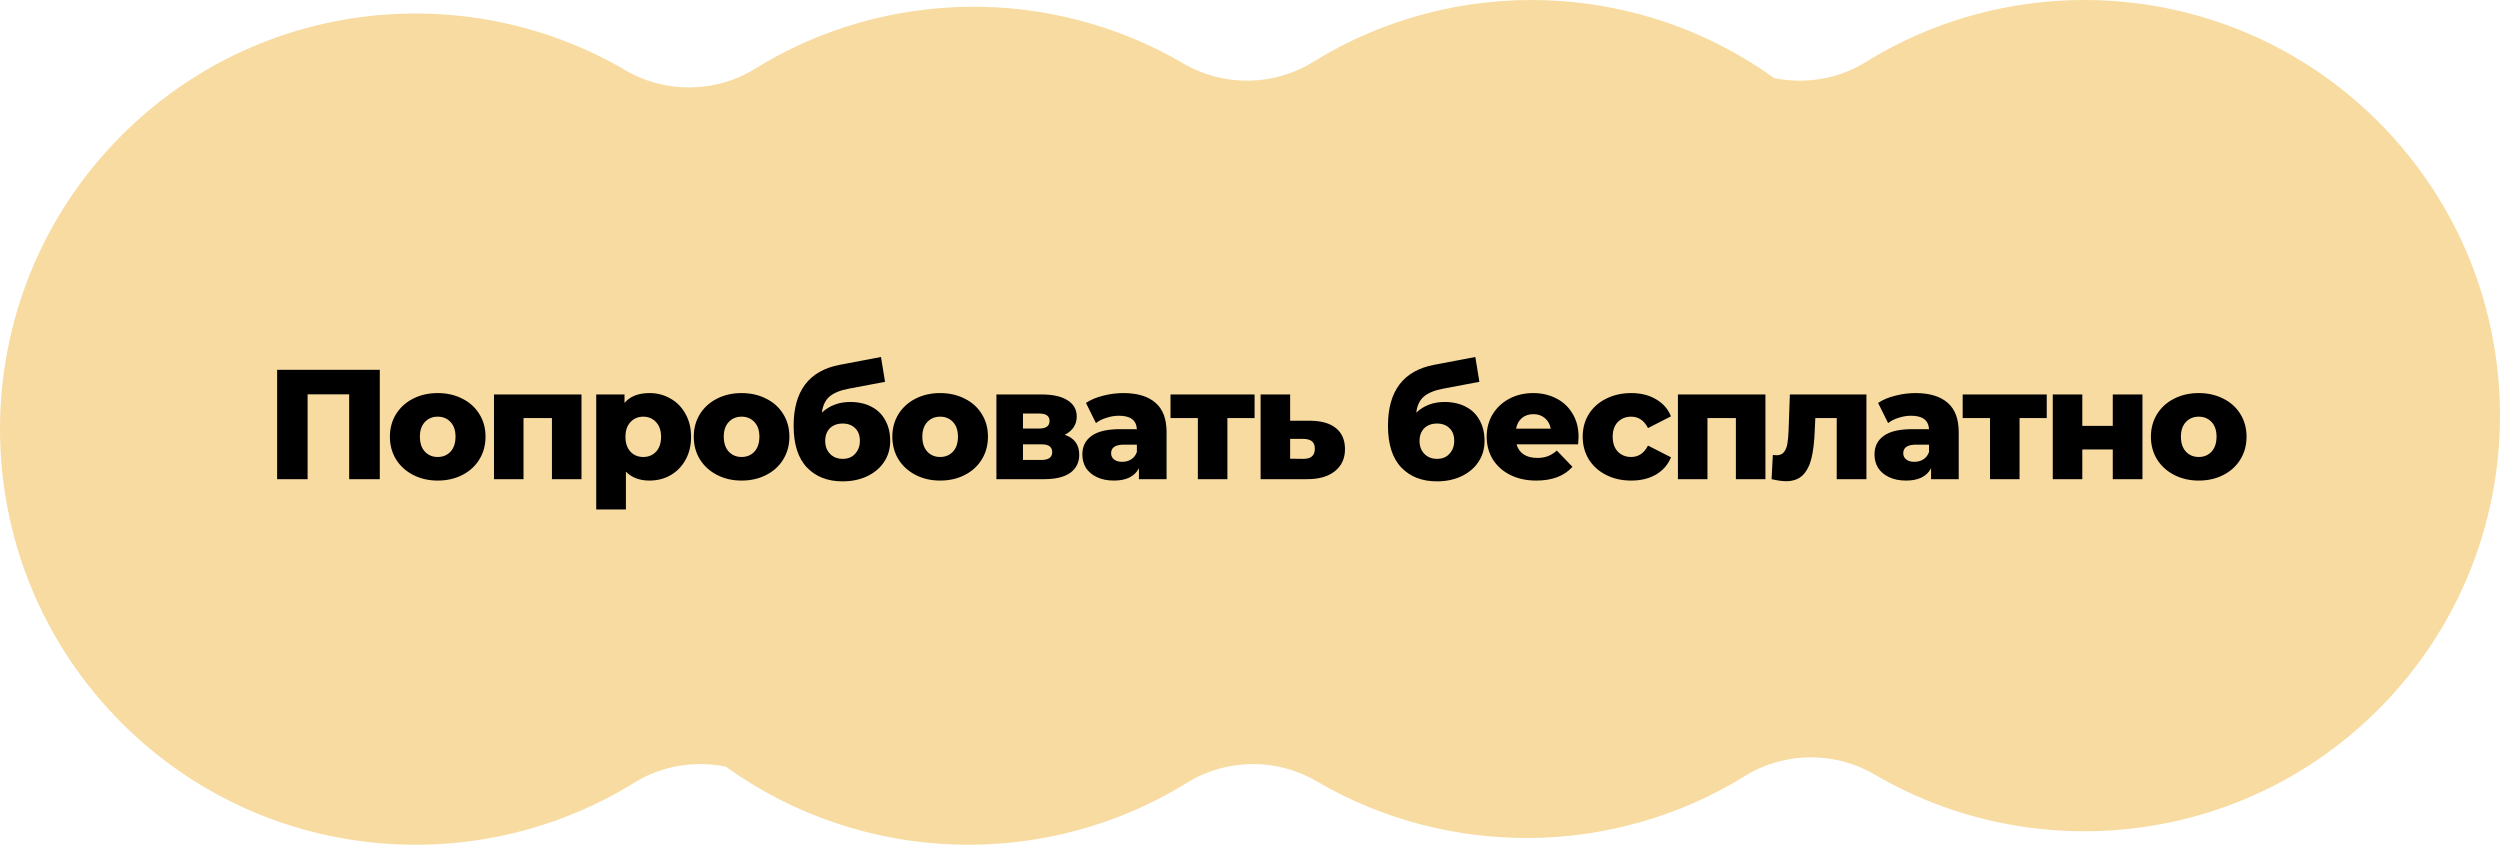
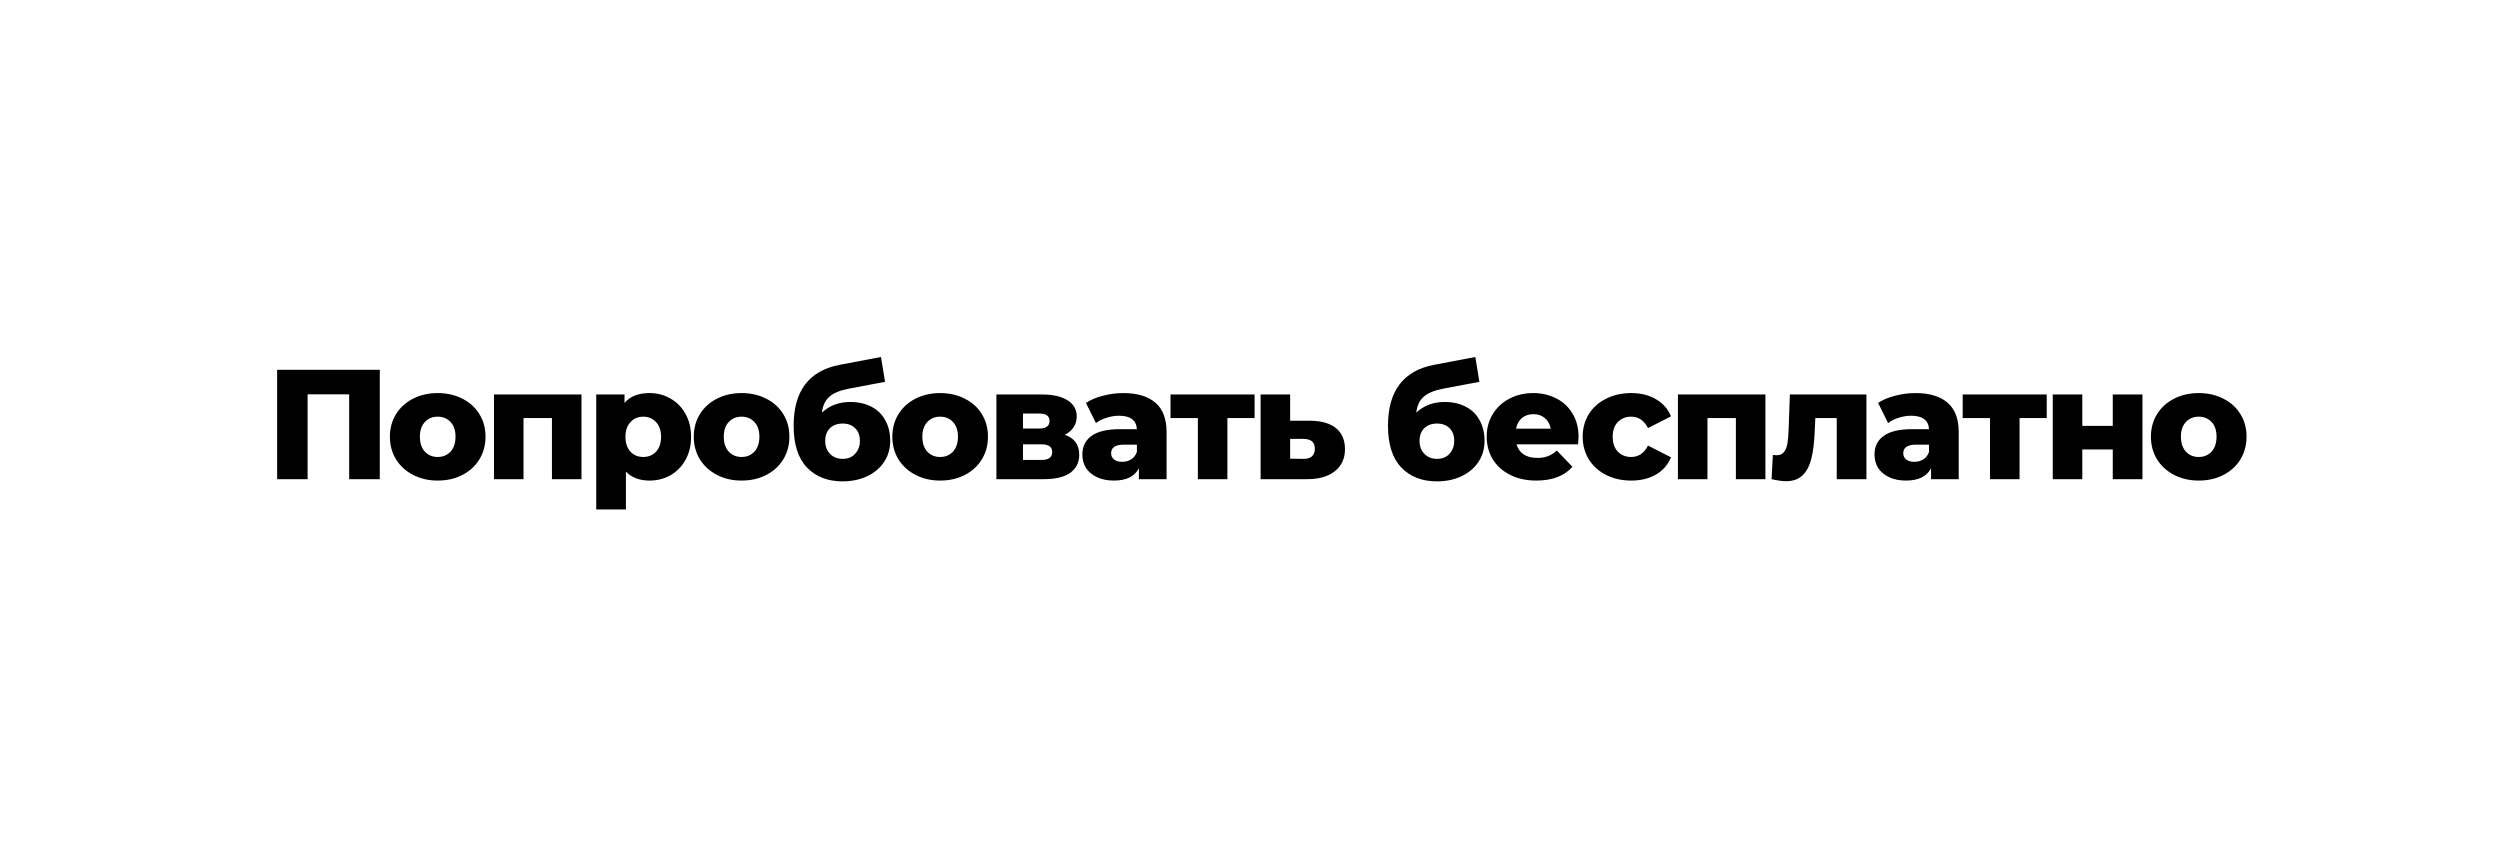
<svg xmlns="http://www.w3.org/2000/svg" width="240" height="82" viewBox="0 0 240 82" fill="none">
-   <path d="M69.684 73.601C82.809 83.059 100.387 83.566 113.99 75.124C117.71 72.815 122.572 72.757 126.347 74.974C139.049 82.436 154.995 82.269 167.553 74.475C171.273 72.167 176.135 72.109 179.909 74.326C195.2 83.308 215.19 81.237 228.313 68.114C243.895 52.532 243.895 27.268 228.313 11.687C214.953 -1.674 194.474 -3.579 179.084 5.973C176.468 7.596 173.287 8.107 170.316 7.496C157.191 -1.962 139.613 -2.47 126.01 5.973C122.29 8.281 117.428 8.339 113.653 6.122C100.951 -1.339 85.005 -1.173 72.447 6.621C68.727 8.929 63.865 8.988 60.091 6.771C44.8 -2.211 24.81 -0.14 11.687 12.983C-3.895 28.565 -3.895 53.828 11.687 69.41C25.047 82.771 45.526 84.675 60.916 75.124C63.532 73.5 66.713 72.99 69.684 73.601Z" fill="#F7DBA1" />
  <path d="M36.46 35.5V46H33.52V37.855H29.53V46H26.605V35.5H36.46ZM42.02 46.135C41.15 46.135 40.365 45.955 39.665 45.595C38.965 45.235 38.415 44.735 38.015 44.095C37.625 43.455 37.43 42.73 37.43 41.92C37.43 41.12 37.625 40.4 38.015 39.76C38.415 39.12 38.96 38.625 39.65 38.275C40.35 37.915 41.14 37.735 42.02 37.735C42.9 37.735 43.69 37.915 44.39 38.275C45.09 38.625 45.635 39.12 46.025 39.76C46.415 40.39 46.61 41.11 46.61 41.92C46.61 42.73 46.415 43.455 46.025 44.095C45.635 44.735 45.09 45.235 44.39 45.595C43.69 45.955 42.9 46.135 42.02 46.135ZM42.02 43.87C42.52 43.87 42.93 43.7 43.25 43.36C43.57 43.01 43.73 42.53 43.73 41.92C43.73 41.32 43.57 40.85 43.25 40.51C42.93 40.17 42.52 40 42.02 40C41.52 40 41.11 40.17 40.79 40.51C40.47 40.85 40.31 41.32 40.31 41.92C40.31 42.53 40.47 43.01 40.79 43.36C41.11 43.7 41.52 43.87 42.02 43.87ZM55.822 37.87V46H52.986V40.135H50.257V46H47.422V37.87H55.822ZM62.353 37.735C63.093 37.735 63.763 37.91 64.363 38.26C64.973 38.6 65.453 39.09 65.803 39.73C66.163 40.36 66.343 41.095 66.343 41.935C66.343 42.775 66.163 43.515 65.803 44.155C65.453 44.785 64.973 45.275 64.363 45.625C63.763 45.965 63.093 46.135 62.353 46.135C61.403 46.135 60.648 45.85 60.088 45.28V48.91H57.238V37.87H59.953V38.68C60.483 38.05 61.283 37.735 62.353 37.735ZM61.753 43.87C62.253 43.87 62.663 43.7 62.983 43.36C63.303 43.01 63.463 42.535 63.463 41.935C63.463 41.335 63.303 40.865 62.983 40.525C62.663 40.175 62.253 40 61.753 40C61.253 40 60.843 40.175 60.523 40.525C60.203 40.865 60.043 41.335 60.043 41.935C60.043 42.535 60.203 43.01 60.523 43.36C60.843 43.7 61.253 43.87 61.753 43.87ZM71.192 46.135C70.322 46.135 69.537 45.955 68.837 45.595C68.137 45.235 67.587 44.735 67.187 44.095C66.797 43.455 66.602 42.73 66.602 41.92C66.602 41.12 66.797 40.4 67.187 39.76C67.587 39.12 68.132 38.625 68.822 38.275C69.522 37.915 70.312 37.735 71.192 37.735C72.072 37.735 72.862 37.915 73.562 38.275C74.262 38.625 74.807 39.12 75.197 39.76C75.587 40.39 75.782 41.11 75.782 41.92C75.782 42.73 75.587 43.455 75.197 44.095C74.807 44.735 74.262 45.235 73.562 45.595C72.862 45.955 72.072 46.135 71.192 46.135ZM71.192 43.87C71.692 43.87 72.102 43.7 72.422 43.36C72.742 43.01 72.902 42.53 72.902 41.92C72.902 41.32 72.742 40.85 72.422 40.51C72.102 40.17 71.692 40 71.192 40C70.692 40 70.282 40.17 69.962 40.51C69.642 40.85 69.482 41.32 69.482 41.92C69.482 42.53 69.642 43.01 69.962 43.36C70.282 43.7 70.692 43.87 71.192 43.87ZM81.619 38.59C82.409 38.59 83.094 38.745 83.674 39.055C84.254 39.355 84.694 39.79 84.994 40.36C85.304 40.92 85.459 41.575 85.459 42.325C85.459 43.095 85.259 43.775 84.859 44.365C84.469 44.945 83.924 45.4 83.224 45.73C82.534 46.05 81.754 46.21 80.884 46.21C79.454 46.21 78.314 45.765 77.464 44.875C76.614 43.985 76.189 42.65 76.189 40.87C76.189 37.53 77.669 35.58 80.629 35.02L84.574 34.27L84.964 36.655L81.544 37.3C80.674 37.46 80.034 37.72 79.624 38.08C79.224 38.43 78.984 38.94 78.904 39.61C79.634 38.93 80.539 38.59 81.619 38.59ZM80.899 44.05C81.409 44.05 81.809 43.885 82.099 43.555C82.399 43.225 82.549 42.815 82.549 42.325C82.549 41.805 82.399 41.4 82.099 41.11C81.799 40.81 81.399 40.66 80.899 40.66C80.389 40.66 79.979 40.81 79.669 41.11C79.369 41.41 79.219 41.82 79.219 42.34C79.219 42.84 79.374 43.25 79.684 43.57C79.994 43.89 80.399 44.05 80.899 44.05ZM90.254 46.135C89.384 46.135 88.599 45.955 87.899 45.595C87.199 45.235 86.649 44.735 86.249 44.095C85.859 43.455 85.664 42.73 85.664 41.92C85.664 41.12 85.859 40.4 86.249 39.76C86.649 39.12 87.194 38.625 87.884 38.275C88.584 37.915 89.374 37.735 90.254 37.735C91.134 37.735 91.924 37.915 92.624 38.275C93.324 38.625 93.869 39.12 94.259 39.76C94.649 40.39 94.844 41.11 94.844 41.92C94.844 42.73 94.649 43.455 94.259 44.095C93.869 44.735 93.324 45.235 92.624 45.595C91.924 45.955 91.134 46.135 90.254 46.135ZM90.254 43.87C90.754 43.87 91.164 43.7 91.484 43.36C91.804 43.01 91.964 42.53 91.964 41.92C91.964 41.32 91.804 40.85 91.484 40.51C91.164 40.17 90.754 40 90.254 40C89.754 40 89.344 40.17 89.024 40.51C88.704 40.85 88.544 41.32 88.544 41.92C88.544 42.53 88.704 43.01 89.024 43.36C89.344 43.7 89.754 43.87 90.254 43.87ZM102.211 41.74C103.141 42.05 103.606 42.69 103.606 43.66C103.606 44.39 103.321 44.965 102.751 45.385C102.181 45.795 101.341 46 100.231 46H95.656V37.87H100.021C101.081 37.87 101.901 38.055 102.481 38.425C103.071 38.795 103.366 39.315 103.366 39.985C103.366 40.375 103.266 40.72 103.066 41.02C102.866 41.32 102.581 41.56 102.211 41.74ZM98.206 41.14H99.766C100.426 41.14 100.756 40.895 100.756 40.405C100.756 39.935 100.426 39.7 99.766 39.7H98.206V41.14ZM99.976 44.155C100.666 44.155 101.011 43.905 101.011 43.405C101.011 42.905 100.676 42.655 100.006 42.655H98.206V44.155H99.976ZM107.836 37.735C109.186 37.735 110.216 38.045 110.926 38.665C111.636 39.275 111.991 40.215 111.991 41.485V46H109.336V44.95C108.926 45.74 108.126 46.135 106.936 46.135C106.306 46.135 105.761 46.025 105.301 45.805C104.841 45.585 104.491 45.29 104.251 44.92C104.021 44.54 103.906 44.11 103.906 43.63C103.906 42.86 104.201 42.265 104.791 41.845C105.381 41.415 106.291 41.2 107.521 41.2H109.141C109.091 40.34 108.516 39.91 107.416 39.91C107.026 39.91 106.631 39.975 106.231 40.105C105.831 40.225 105.491 40.395 105.211 40.615L104.251 38.68C104.701 38.38 105.246 38.15 105.886 37.99C106.536 37.82 107.186 37.735 107.836 37.735ZM107.731 44.335C108.061 44.335 108.351 44.255 108.601 44.095C108.851 43.935 109.031 43.7 109.141 43.39V42.685H107.911C107.081 42.685 106.666 42.96 106.666 43.51C106.666 43.76 106.761 43.96 106.951 44.11C107.141 44.26 107.401 44.335 107.731 44.335ZM120.44 40.135H117.83V46H114.995V40.135H112.37V37.87H120.44V40.135ZM125.789 40.39C126.869 40.4 127.694 40.64 128.264 41.11C128.834 41.58 129.119 42.25 129.119 43.12C129.119 44.02 128.789 44.73 128.129 45.25C127.479 45.76 126.579 46.01 125.429 46H121.019V37.87H123.854V40.39H125.789ZM125.144 44.05C125.864 44.05 126.224 43.725 126.224 43.075C126.224 42.755 126.134 42.52 125.954 42.37C125.774 42.22 125.504 42.14 125.144 42.13H123.854V44.035L125.144 44.05ZM138.676 38.59C139.466 38.59 140.151 38.745 140.731 39.055C141.311 39.355 141.751 39.79 142.051 40.36C142.361 40.92 142.516 41.575 142.516 42.325C142.516 43.095 142.316 43.775 141.916 44.365C141.526 44.945 140.981 45.4 140.281 45.73C139.591 46.05 138.811 46.21 137.941 46.21C136.511 46.21 135.371 45.765 134.521 44.875C133.671 43.985 133.246 42.65 133.246 40.87C133.246 37.53 134.726 35.58 137.686 35.02L141.631 34.27L142.021 36.655L138.601 37.3C137.731 37.46 137.091 37.72 136.681 38.08C136.281 38.43 136.041 38.94 135.961 39.61C136.691 38.93 137.596 38.59 138.676 38.59ZM137.956 44.05C138.466 44.05 138.866 43.885 139.156 43.555C139.456 43.225 139.606 42.815 139.606 42.325C139.606 41.805 139.456 41.4 139.156 41.11C138.856 40.81 138.456 40.66 137.956 40.66C137.446 40.66 137.036 40.81 136.726 41.11C136.426 41.41 136.276 41.82 136.276 42.34C136.276 42.84 136.431 43.25 136.741 43.57C137.051 43.89 137.456 44.05 137.956 44.05ZM151.542 41.95C151.542 41.97 151.527 42.205 151.497 42.655H145.587C145.707 43.075 145.937 43.4 146.277 43.63C146.627 43.85 147.062 43.96 147.582 43.96C147.972 43.96 148.307 43.905 148.587 43.795C148.877 43.685 149.167 43.505 149.457 43.255L150.957 44.815C150.167 45.695 149.012 46.135 147.492 46.135C146.542 46.135 145.707 45.955 144.987 45.595C144.267 45.235 143.707 44.735 143.307 44.095C142.917 43.455 142.722 42.73 142.722 41.92C142.722 41.12 142.912 40.405 143.292 39.775C143.682 39.135 144.217 38.635 144.897 38.275C145.577 37.915 146.342 37.735 147.192 37.735C148.002 37.735 148.737 37.905 149.397 38.245C150.057 38.575 150.577 39.06 150.957 39.7C151.347 40.33 151.542 41.08 151.542 41.95ZM147.207 39.76C146.767 39.76 146.397 39.885 146.097 40.135C145.807 40.385 145.622 40.725 145.542 41.155H148.872C148.792 40.725 148.602 40.385 148.302 40.135C148.012 39.885 147.647 39.76 147.207 39.76ZM156.603 46.135C155.703 46.135 154.898 45.955 154.188 45.595C153.478 45.235 152.923 44.735 152.523 44.095C152.133 43.455 151.938 42.73 151.938 41.92C151.938 41.11 152.133 40.39 152.523 39.76C152.923 39.12 153.478 38.625 154.188 38.275C154.898 37.915 155.703 37.735 156.603 37.735C157.523 37.735 158.318 37.935 158.988 38.335C159.658 38.725 160.133 39.27 160.413 39.97L158.208 41.095C157.838 40.365 157.298 40 156.588 40C156.078 40 155.653 40.17 155.313 40.51C154.983 40.85 154.818 41.32 154.818 41.92C154.818 42.53 154.983 43.01 155.313 43.36C155.653 43.7 156.078 43.87 156.588 43.87C157.298 43.87 157.838 43.505 158.208 42.775L160.413 43.9C160.133 44.6 159.658 45.15 158.988 45.55C158.318 45.94 157.523 46.135 156.603 46.135ZM169.48 37.87V46H166.645V40.135H163.915V46H161.08V37.87H169.48ZM179.177 37.87V46H176.327V40.135H174.272L174.212 41.38C174.172 42.44 174.067 43.315 173.897 44.005C173.727 44.695 173.447 45.235 173.057 45.625C172.667 46.005 172.132 46.195 171.452 46.195C171.102 46.195 170.642 46.13 170.072 46L170.192 43.675C170.372 43.695 170.492 43.705 170.552 43.705C170.862 43.705 171.097 43.605 171.257 43.405C171.417 43.205 171.527 42.94 171.587 42.61C171.647 42.27 171.687 41.82 171.707 41.26L171.827 37.87H179.177ZM183.882 37.735C185.232 37.735 186.262 38.045 186.972 38.665C187.682 39.275 188.037 40.215 188.037 41.485V46H185.382V44.95C184.972 45.74 184.172 46.135 182.982 46.135C182.352 46.135 181.807 46.025 181.347 45.805C180.887 45.585 180.537 45.29 180.297 44.92C180.067 44.54 179.952 44.11 179.952 43.63C179.952 42.86 180.247 42.265 180.837 41.845C181.427 41.415 182.337 41.2 183.567 41.2H185.187C185.137 40.34 184.562 39.91 183.462 39.91C183.072 39.91 182.677 39.975 182.277 40.105C181.877 40.225 181.537 40.395 181.257 40.615L180.297 38.68C180.747 38.38 181.292 38.15 181.932 37.99C182.582 37.82 183.232 37.735 183.882 37.735ZM183.777 44.335C184.107 44.335 184.397 44.255 184.647 44.095C184.897 43.935 185.077 43.7 185.187 43.39V42.685H183.957C183.127 42.685 182.712 42.96 182.712 43.51C182.712 43.76 182.807 43.96 182.997 44.11C183.187 44.26 183.447 44.335 183.777 44.335ZM196.487 40.135H193.877V46H191.042V40.135H188.417V37.87H196.487V40.135ZM197.066 37.87H199.901V40.885H202.826V37.87H205.676V46H202.826V43.15H199.901V46H197.066V37.87ZM211.078 46.135C210.208 46.135 209.423 45.955 208.723 45.595C208.023 45.235 207.473 44.735 207.073 44.095C206.683 43.455 206.488 42.73 206.488 41.92C206.488 41.12 206.683 40.4 207.073 39.76C207.473 39.12 208.018 38.625 208.708 38.275C209.408 37.915 210.198 37.735 211.078 37.735C211.958 37.735 212.748 37.915 213.448 38.275C214.148 38.625 214.693 39.12 215.083 39.76C215.473 40.39 215.668 41.11 215.668 41.92C215.668 42.73 215.473 43.455 215.083 44.095C214.693 44.735 214.148 45.235 213.448 45.595C212.748 45.955 211.958 46.135 211.078 46.135ZM211.078 43.87C211.578 43.87 211.988 43.7 212.308 43.36C212.628 43.01 212.788 42.53 212.788 41.92C212.788 41.32 212.628 40.85 212.308 40.51C211.988 40.17 211.578 40 211.078 40C210.578 40 210.168 40.17 209.848 40.51C209.528 40.85 209.368 41.32 209.368 41.92C209.368 42.53 209.528 43.01 209.848 43.36C210.168 43.7 210.578 43.87 211.078 43.87Z" fill="black" />
</svg>